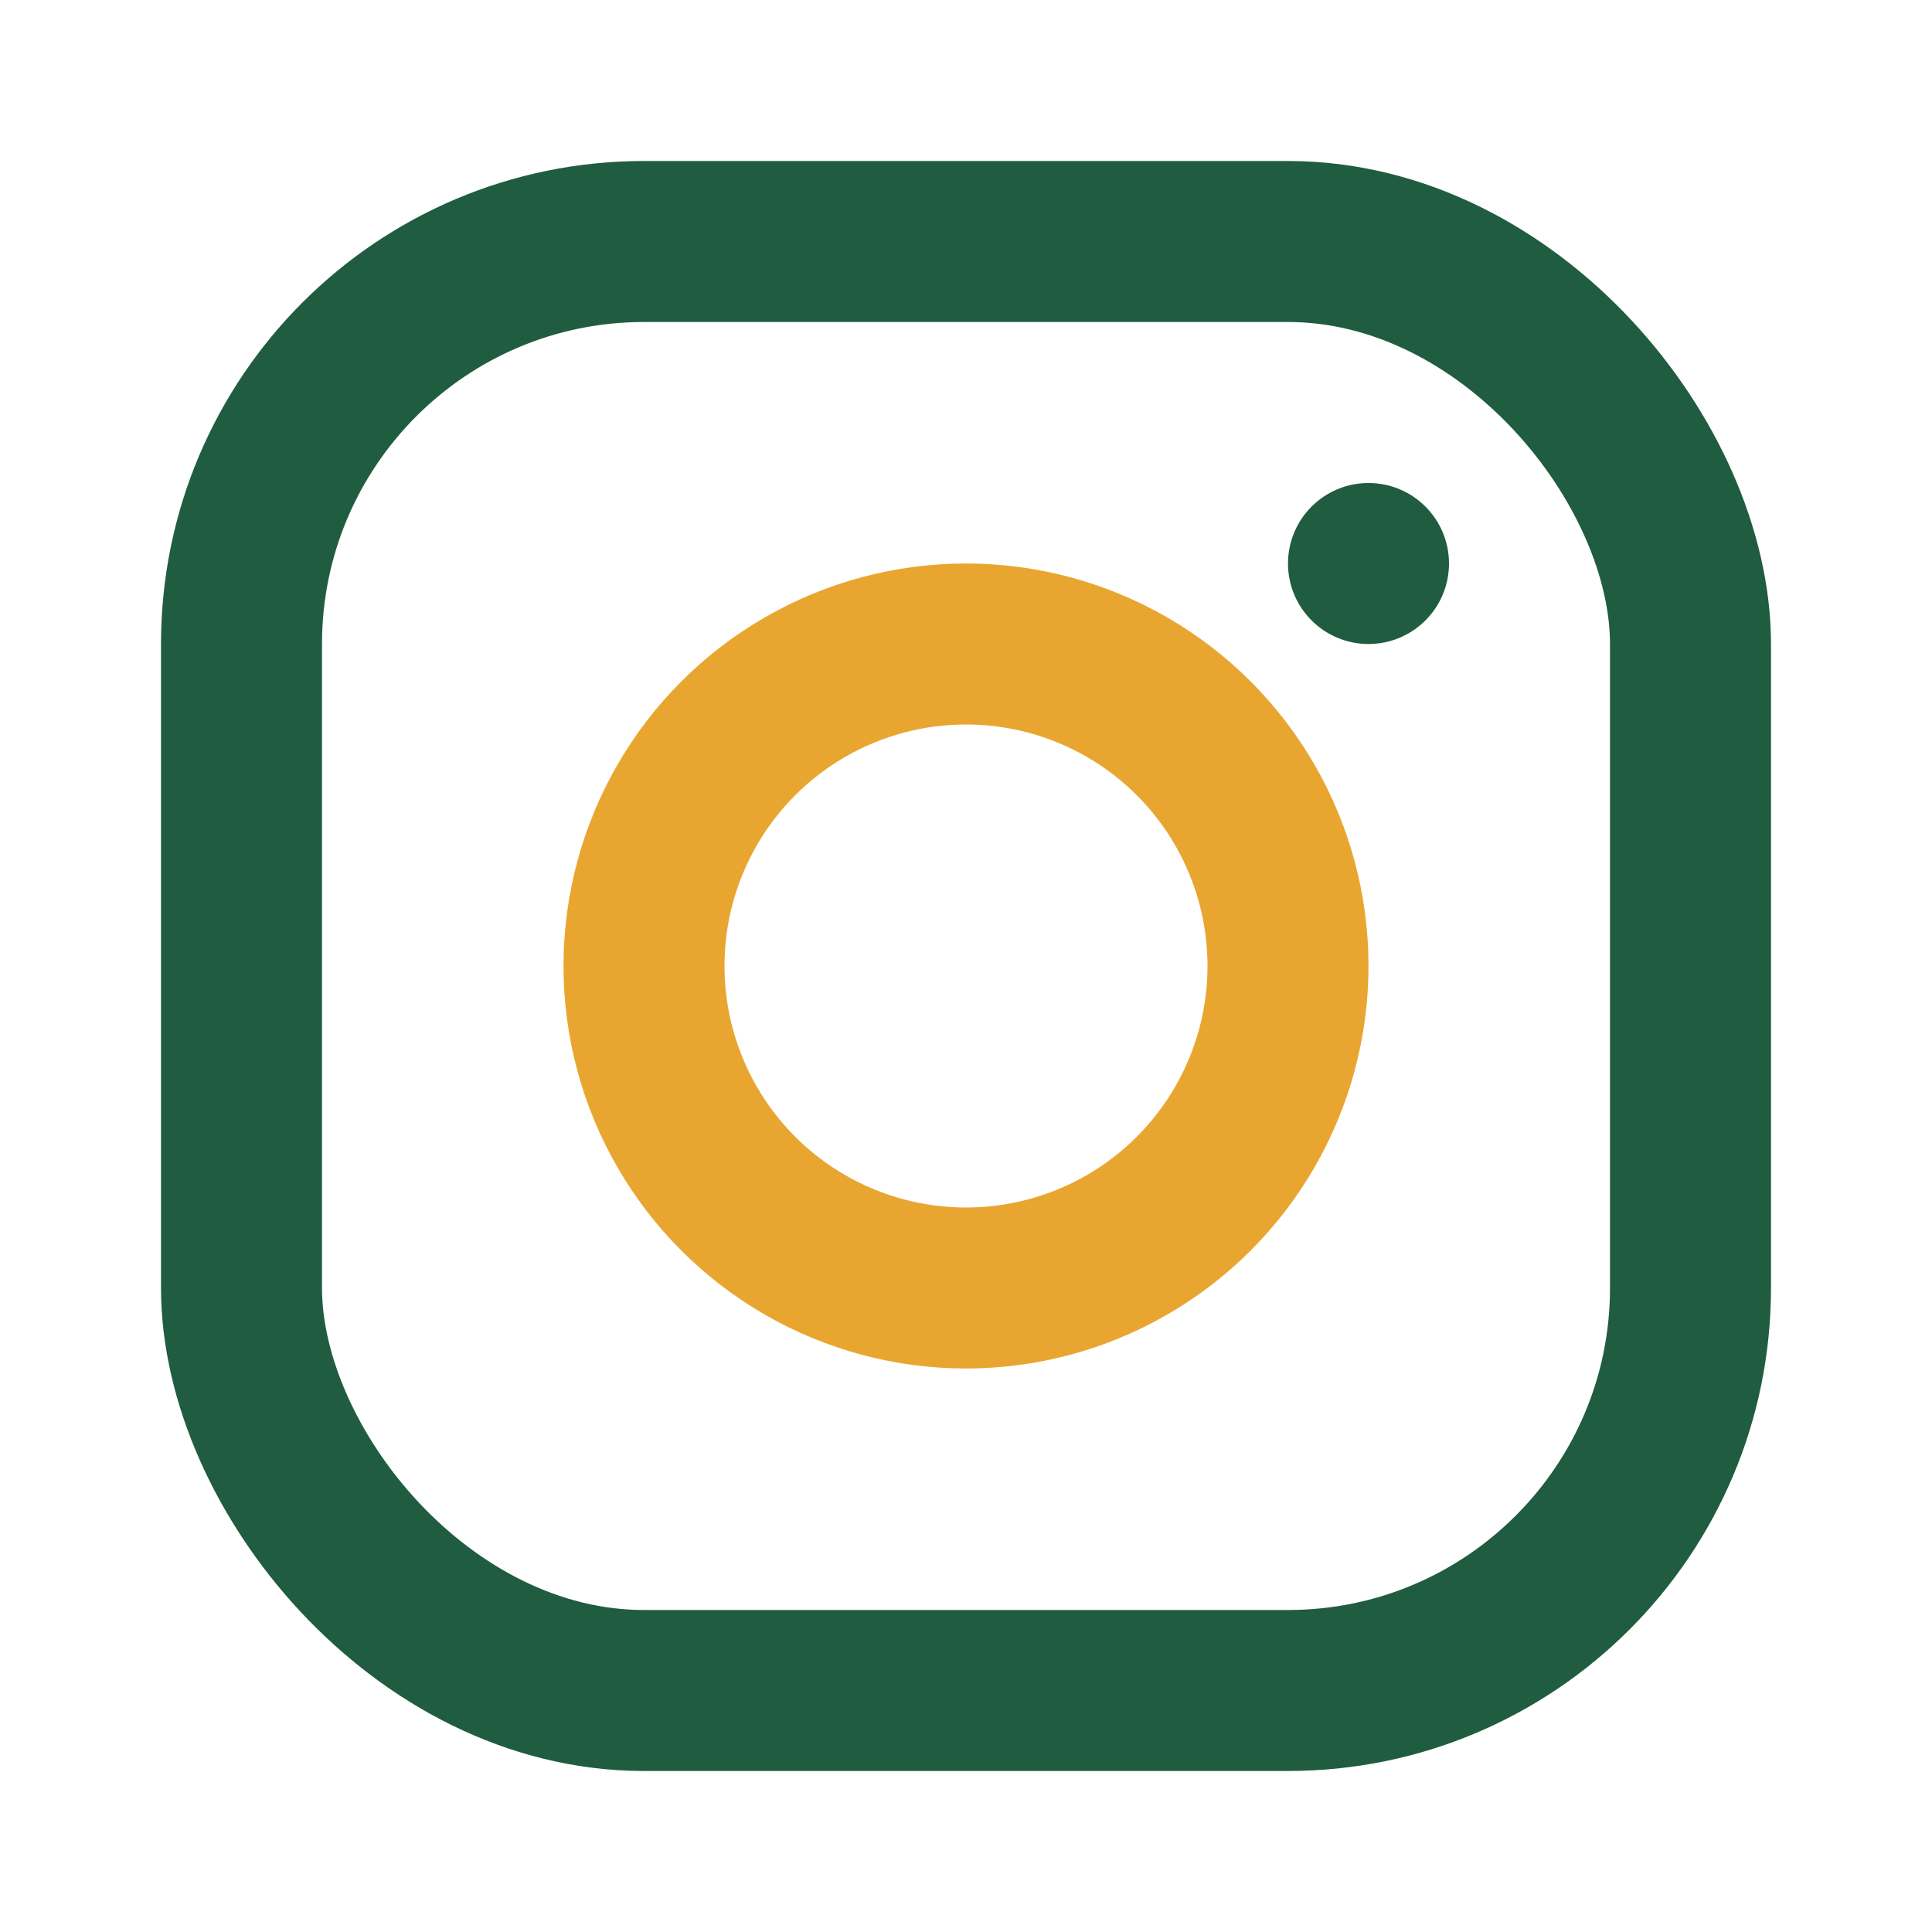
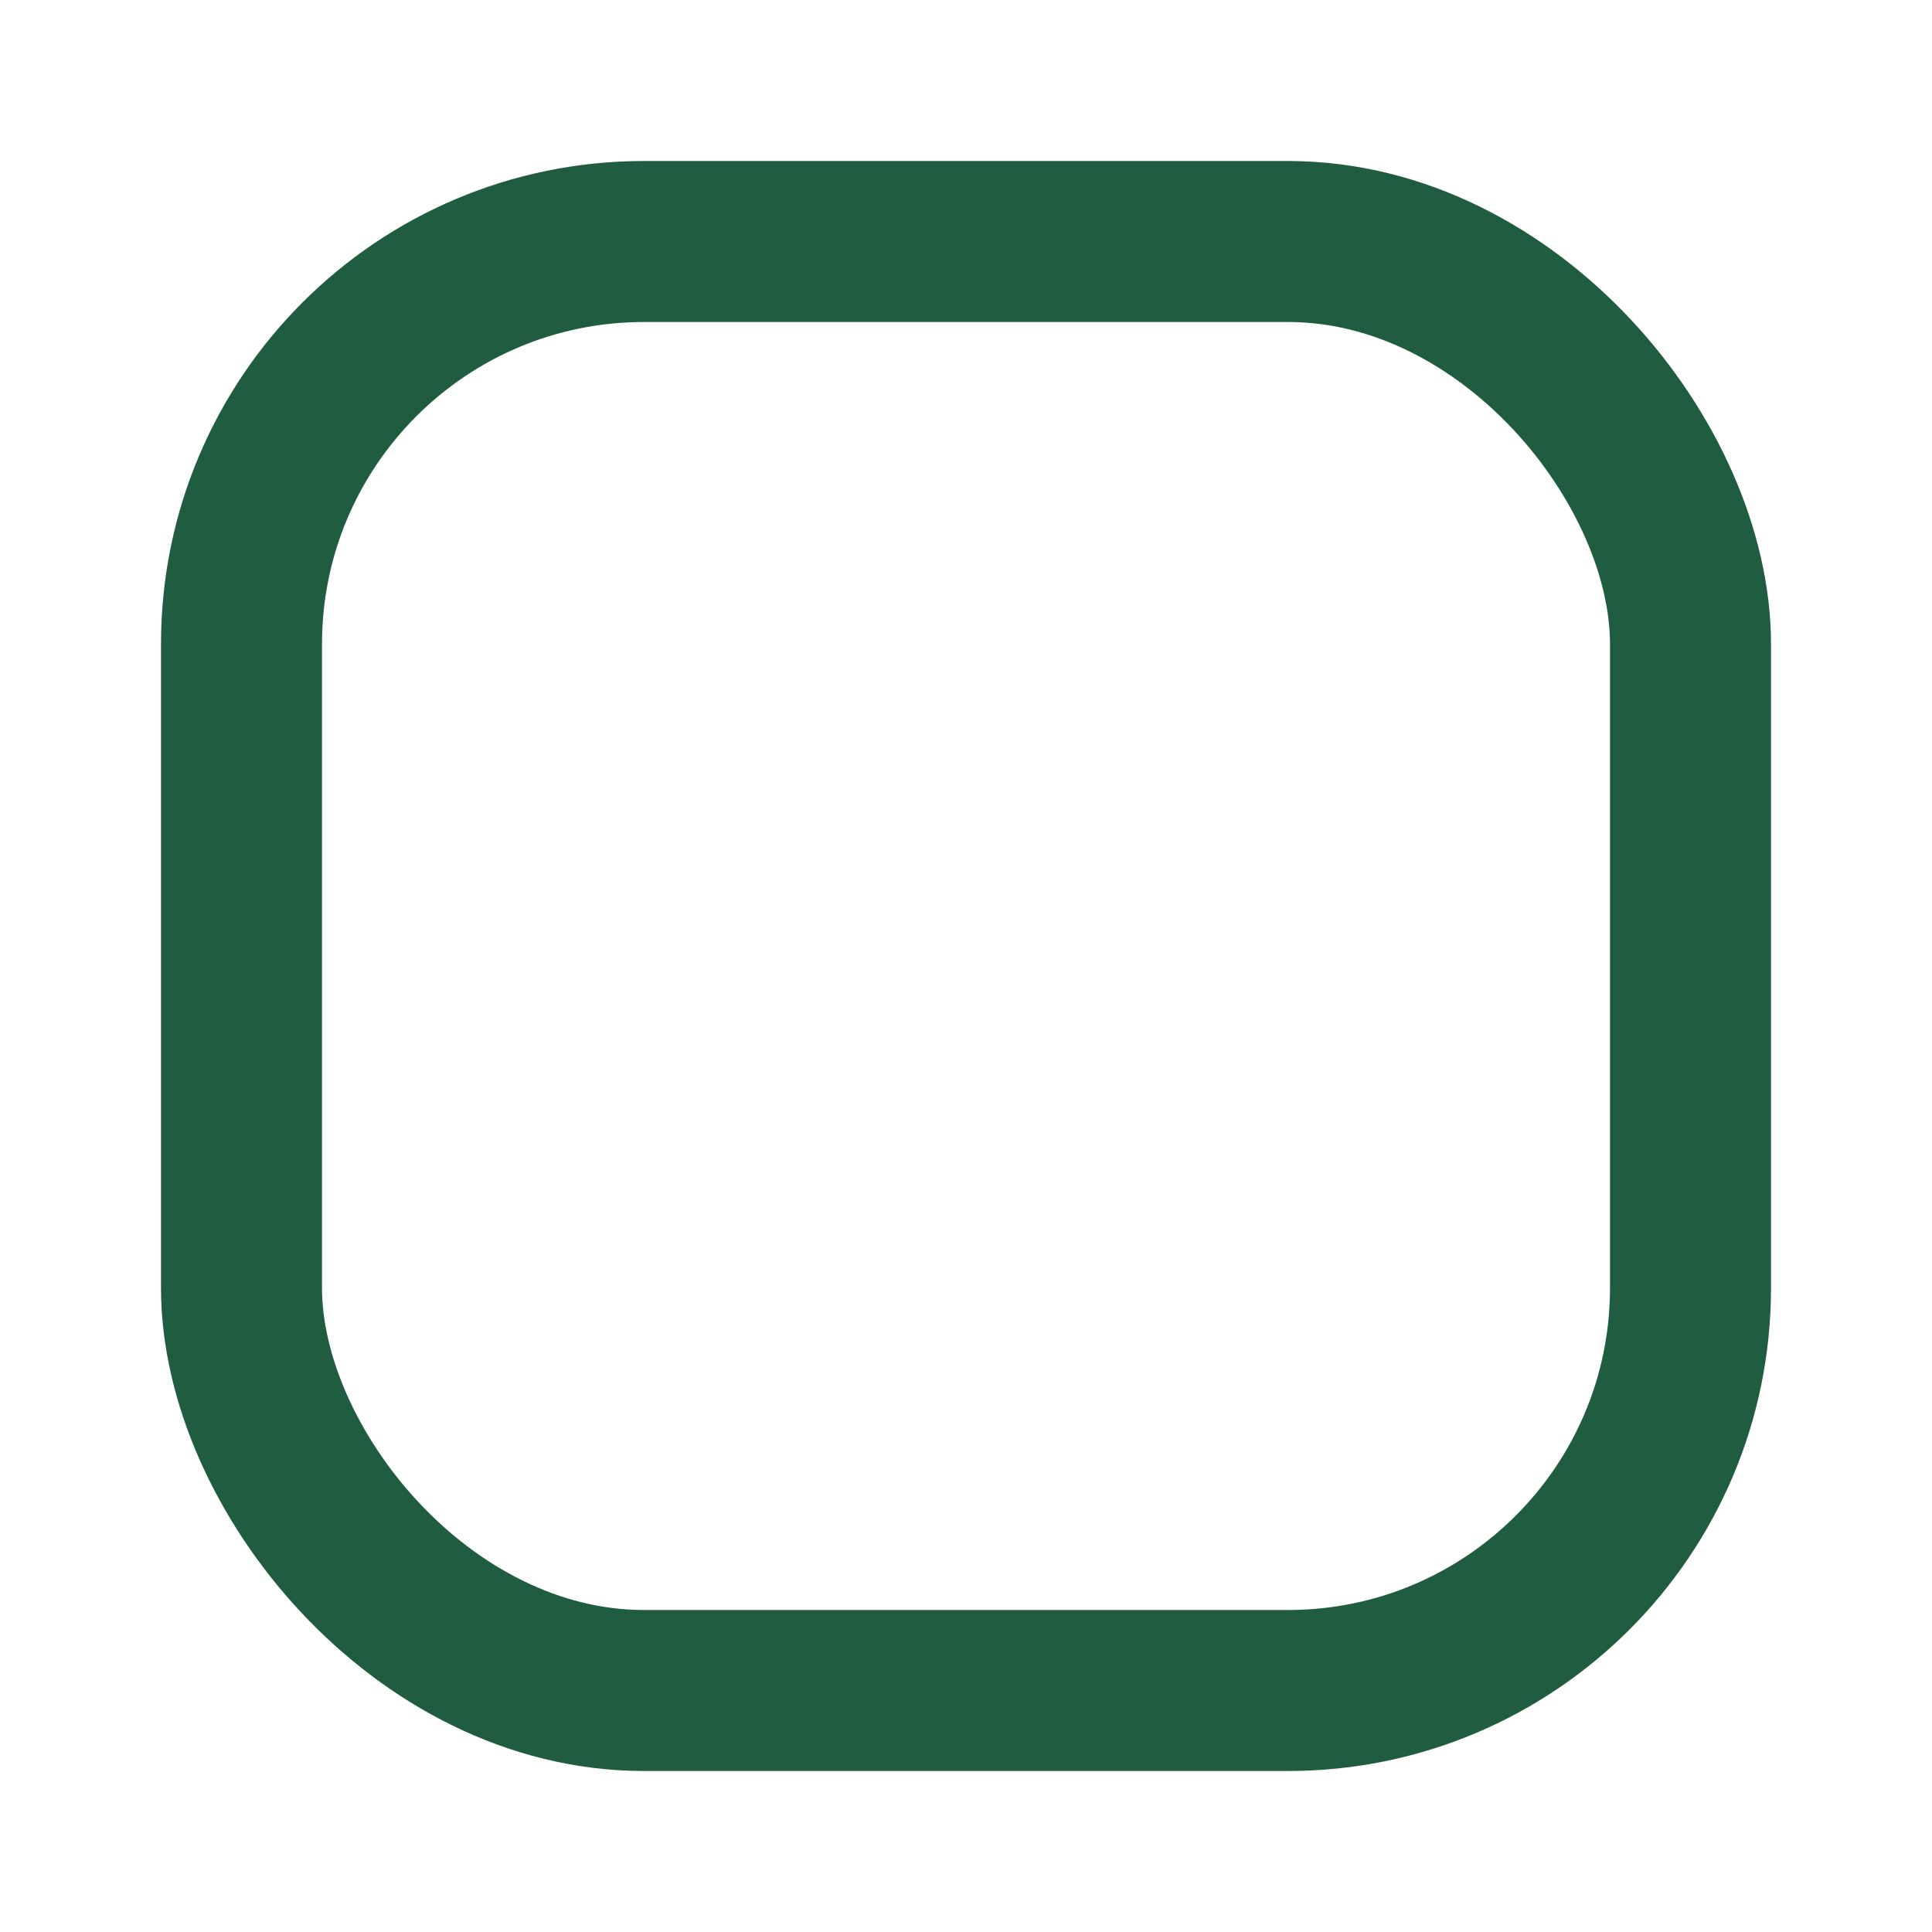
<svg xmlns="http://www.w3.org/2000/svg" width="24" height="24" viewBox="0 0 24 24">
  <rect x="3" y="3" width="18" height="18" rx="5" fill="none" stroke="#205C40" stroke-width="2" />
-   <circle cx="12" cy="12" r="4" fill="none" stroke="#E8A631" stroke-width="2" />
-   <circle cx="17" cy="7" r="1" fill="#205C40" />
</svg>